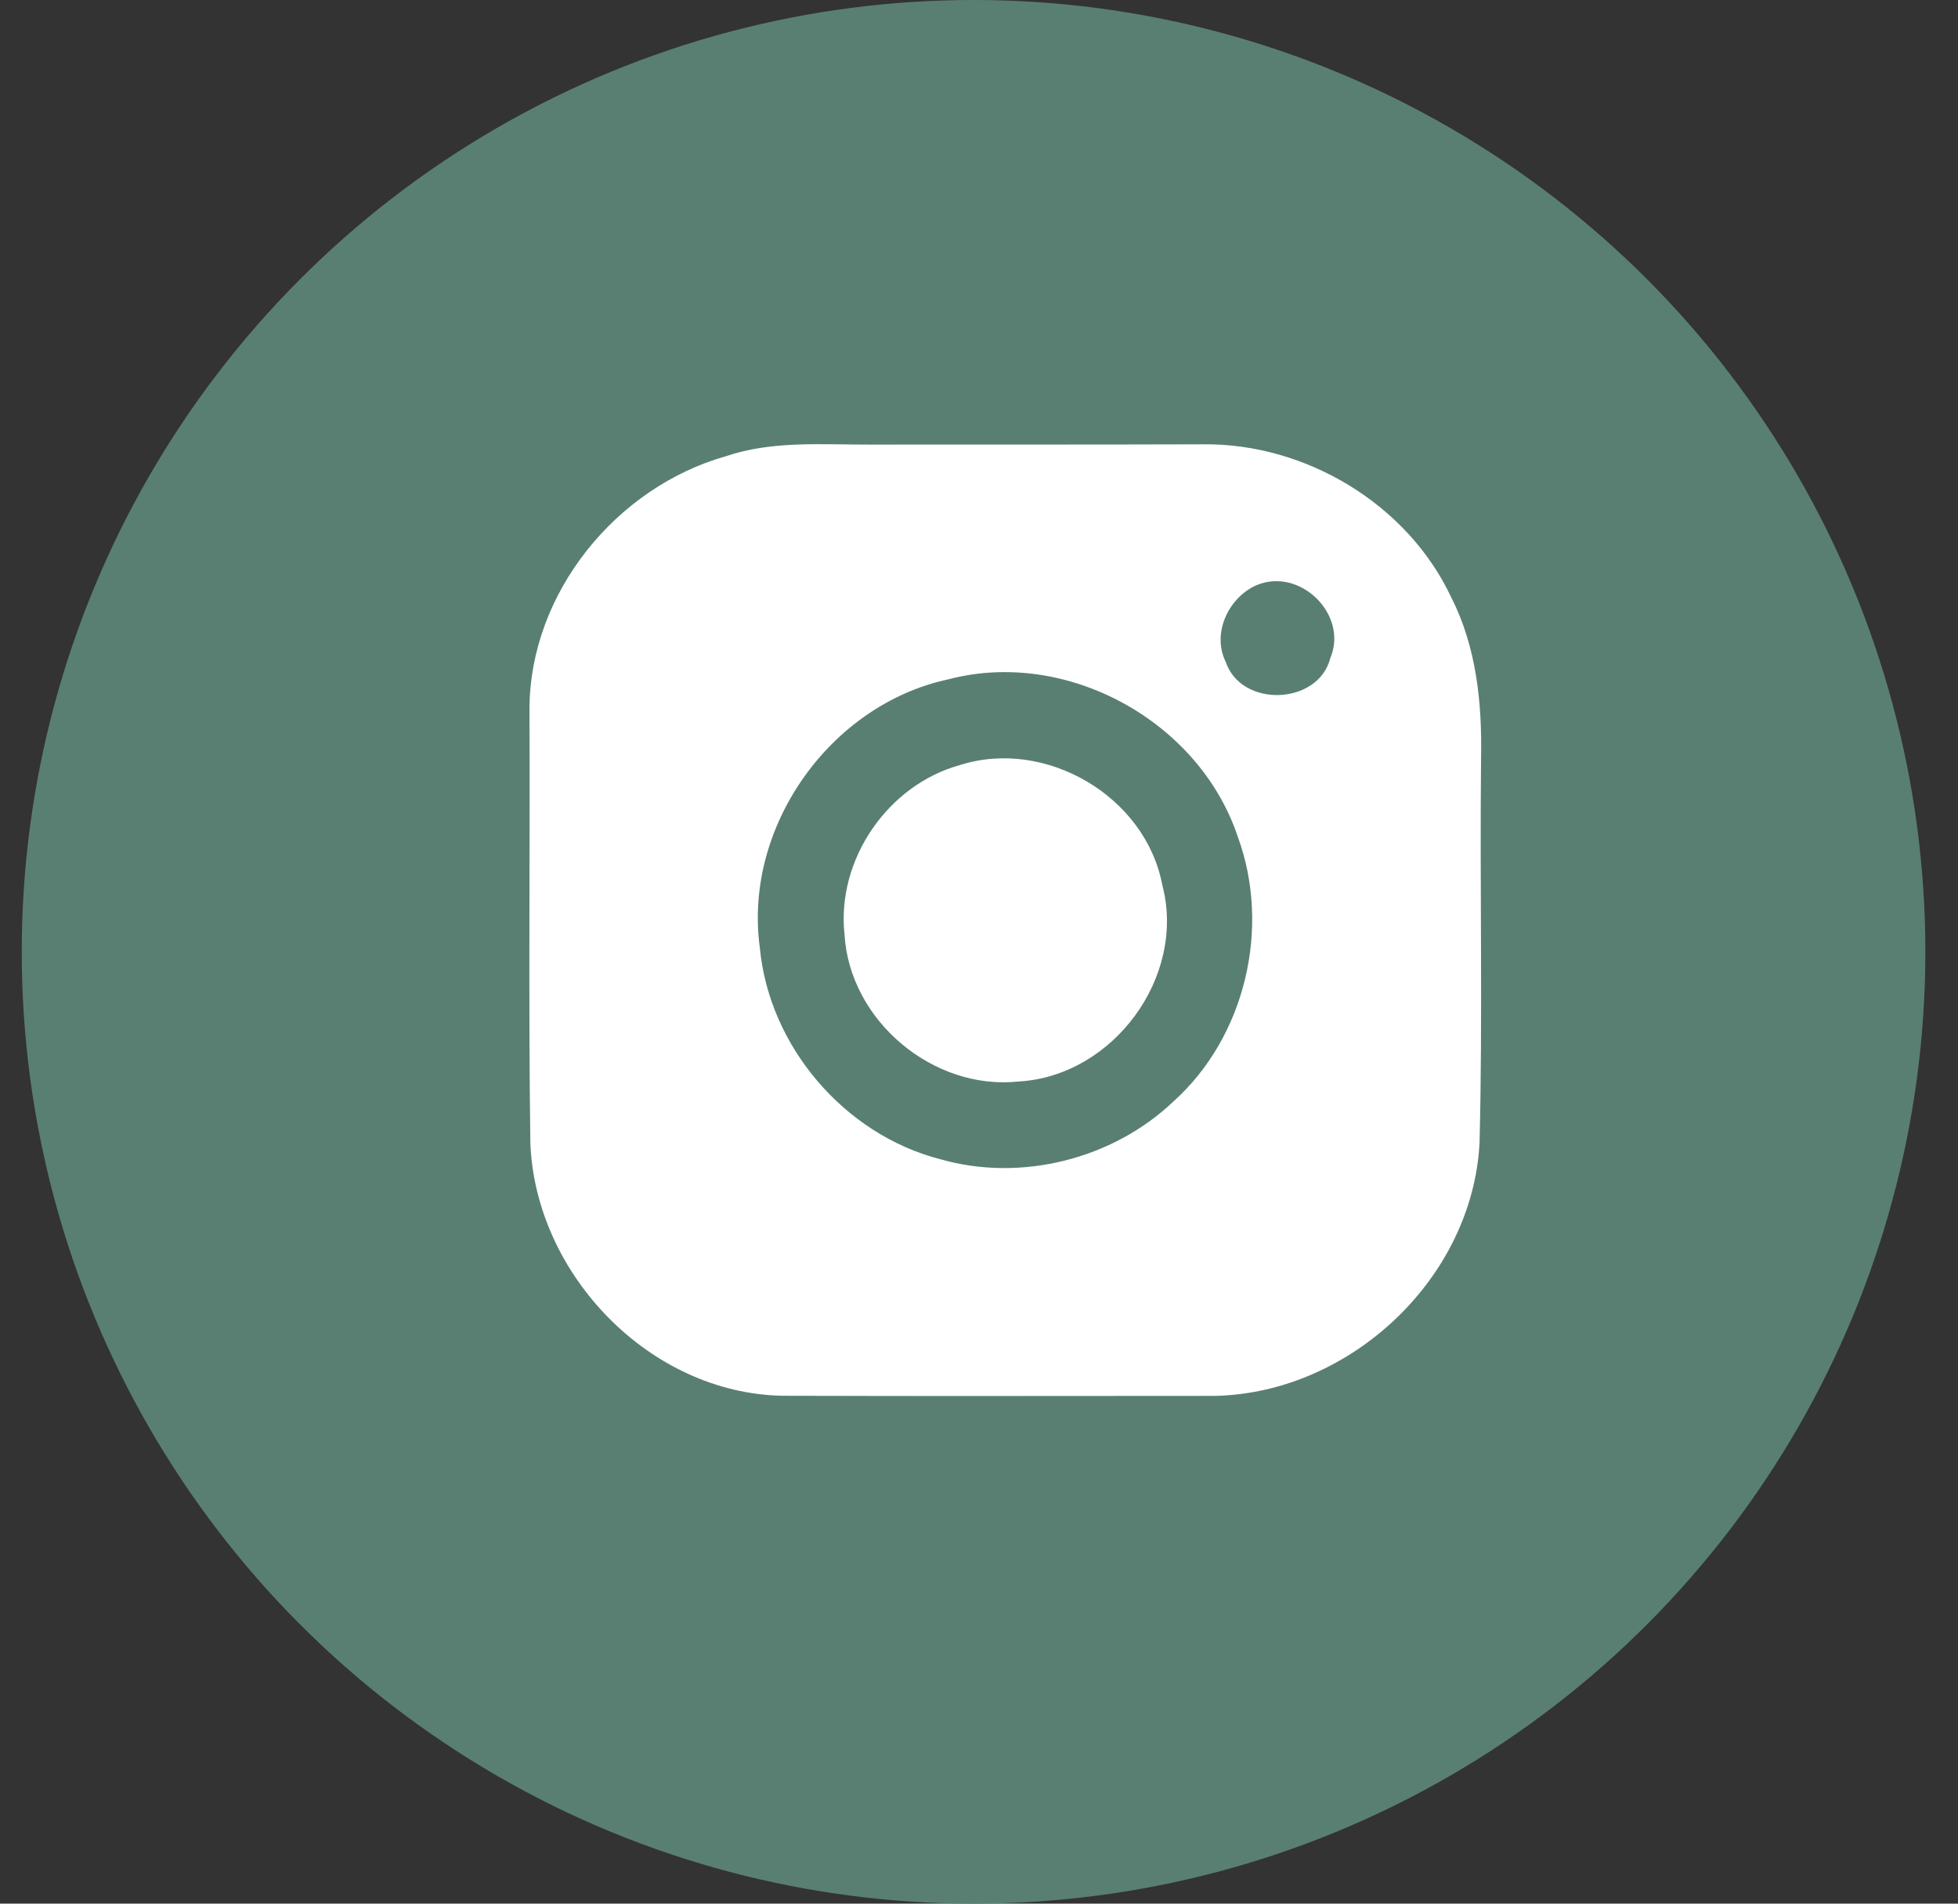
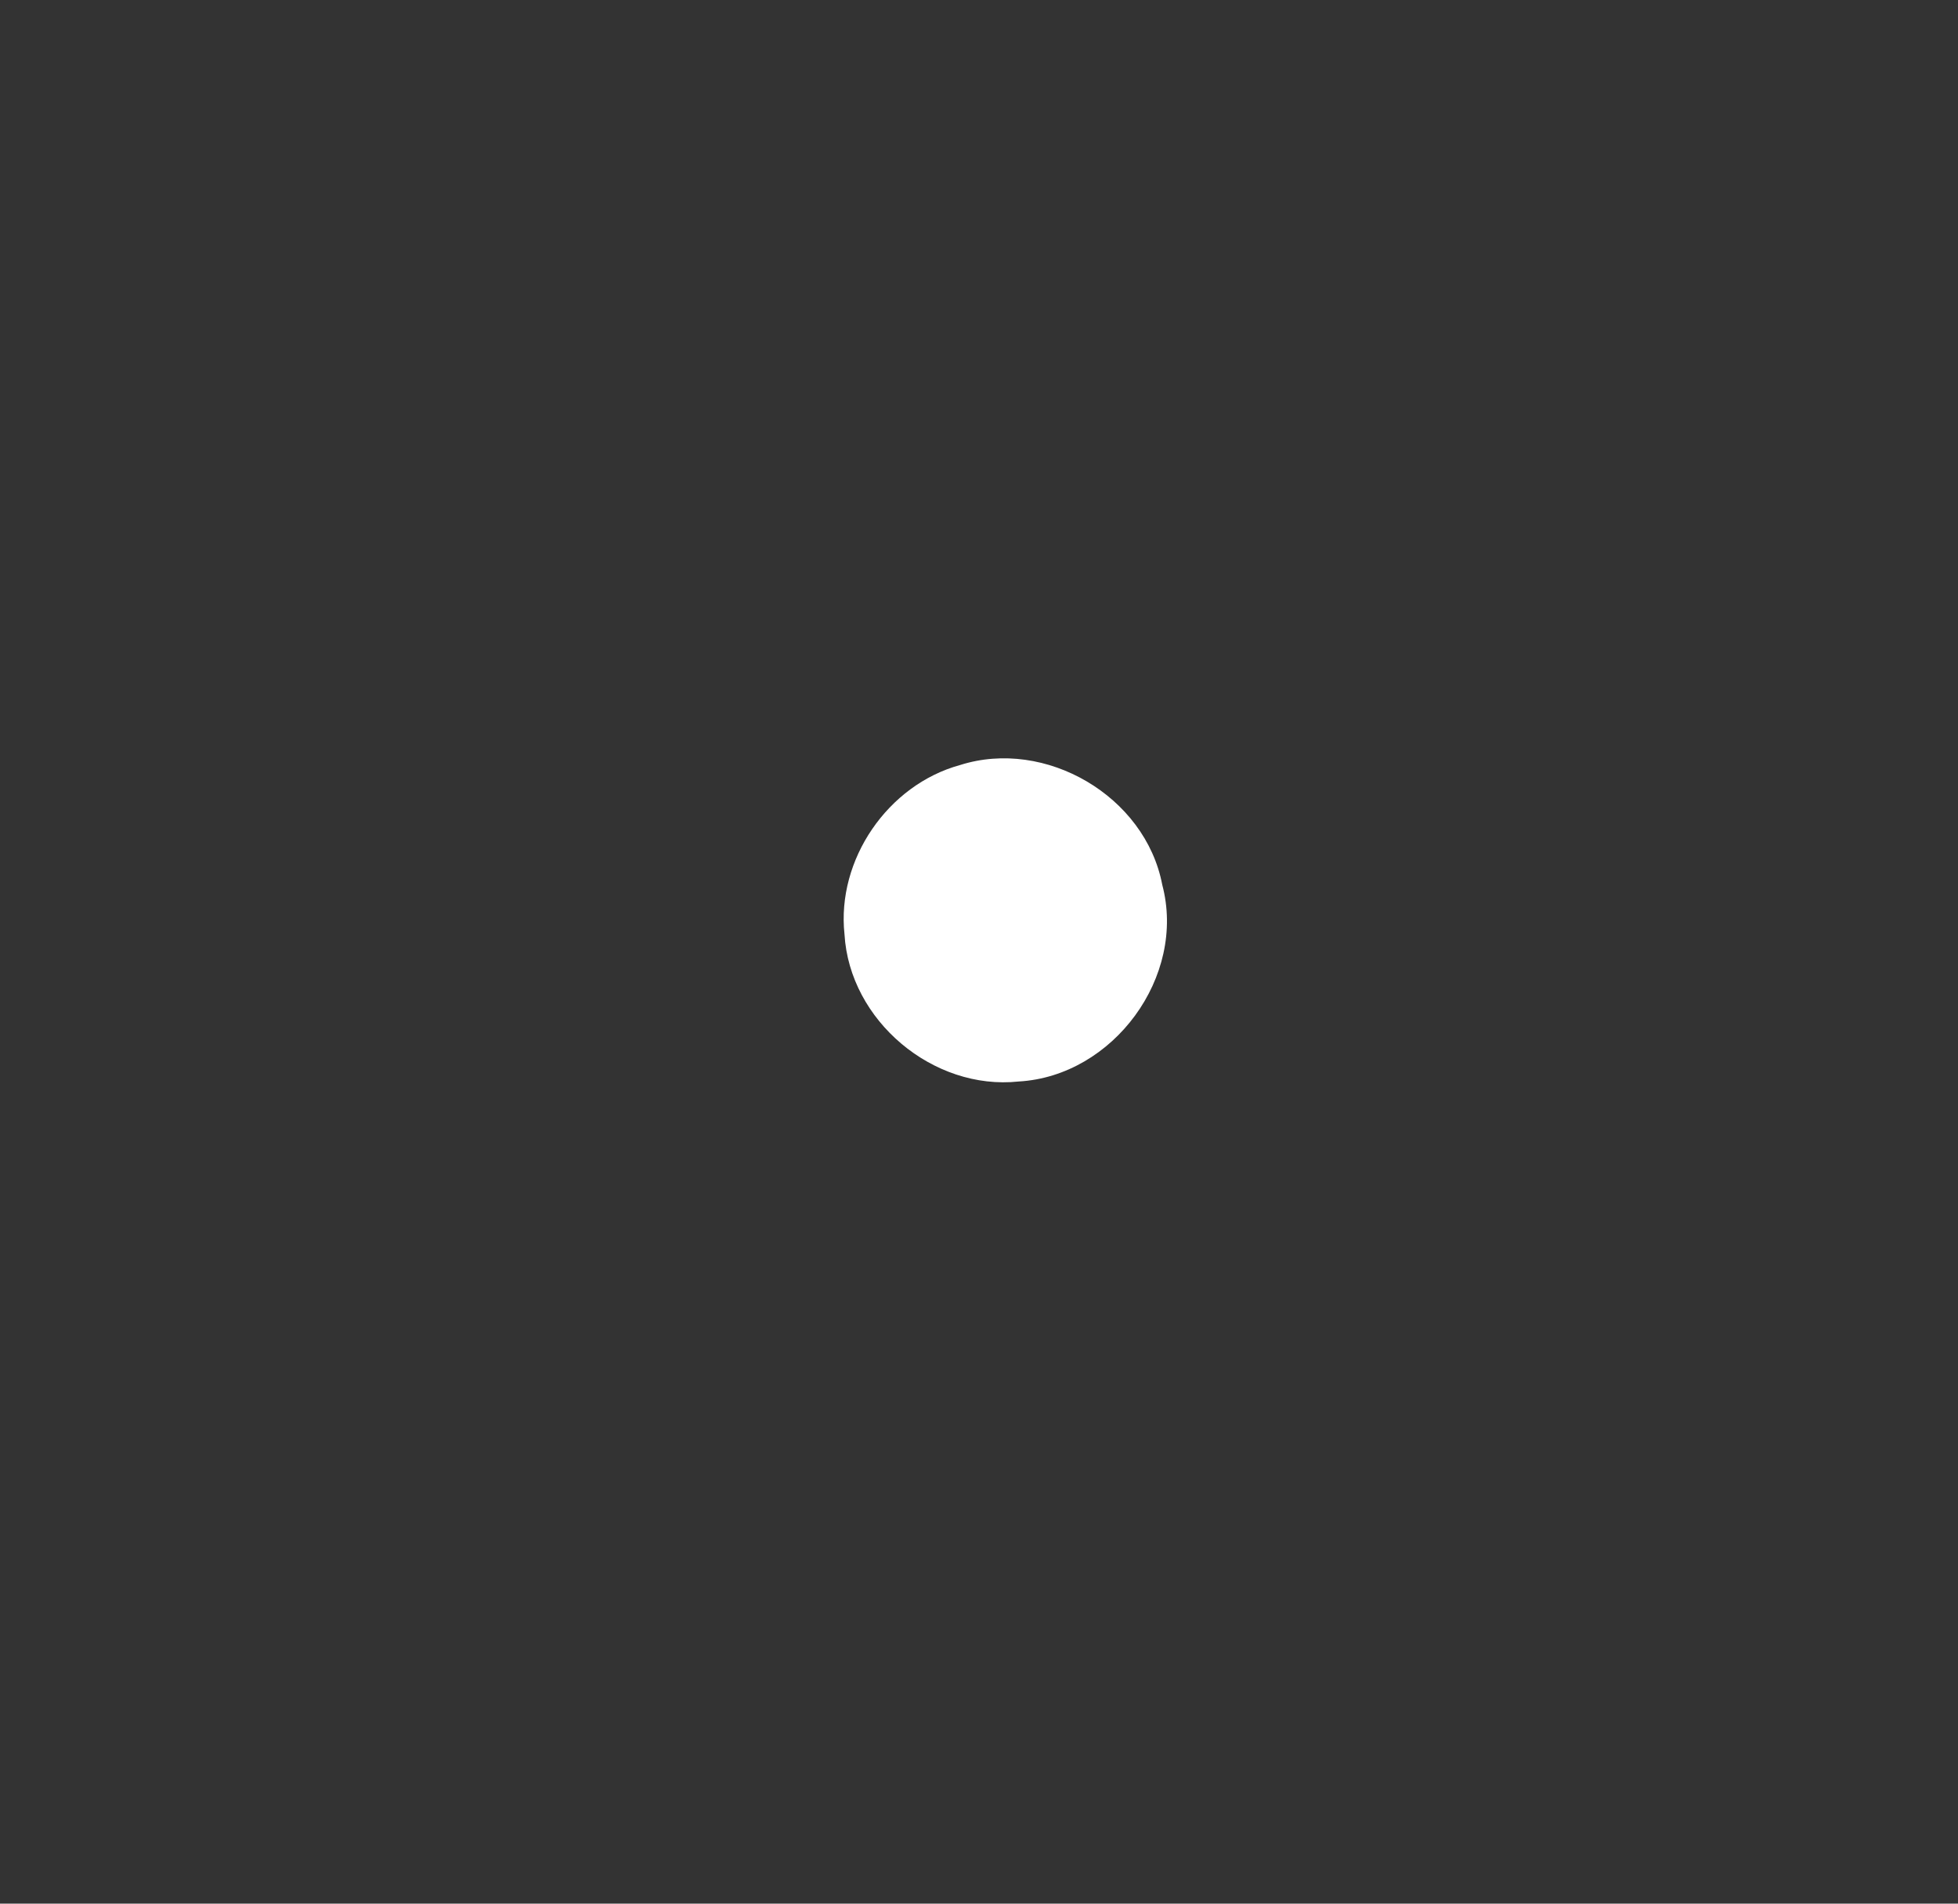
<svg xmlns="http://www.w3.org/2000/svg" width="36" height="35" viewBox="0 0 36 35" fill="none">
  <rect x="0" y="0" width="36" height="35" fill="#333333" stroke="none" />
-   <circle cx="17.9" cy="17.5" r="17.5" fill="#597F72" />
-   <path d="M13.343 8.389C14.19 8.101 15.091 8.176 15.967 8.174C18.019 8.172 20.072 8.176 22.124 8.169C24.006 8.149 25.878 9.267 26.683 10.984C27.146 11.892 27.251 12.93 27.231 13.939C27.206 16.296 27.263 18.656 27.203 21.013C27.073 23.508 24.828 25.602 22.357 25.664C19.698 25.664 17.04 25.671 14.384 25.662C11.947 25.616 9.843 23.433 9.751 21.013C9.715 18.352 9.747 15.685 9.735 13.022C9.747 10.9 11.326 8.961 13.343 8.389ZM23.089 10.765C22.578 11 22.279 11.65 22.537 12.171C22.824 13.019 24.239 12.967 24.46 12.098C24.798 11.291 23.888 10.413 23.089 10.765ZM17.441 12.489C15.262 12.953 13.667 15.205 13.97 17.421C14.139 19.239 15.527 20.86 17.288 21.313C18.772 21.738 20.46 21.313 21.576 20.25C22.9 19.061 23.37 17.048 22.758 15.384C22.049 13.257 19.611 11.919 17.441 12.489Z" fill="white" />
  <path d="M17.651 14.066C19.221 13.566 21.058 14.636 21.369 16.266C21.818 17.956 20.467 19.785 18.731 19.884C17.156 20.053 15.62 18.765 15.527 17.178C15.379 15.806 16.323 14.43 17.651 14.066Z" fill="white" />
</svg>